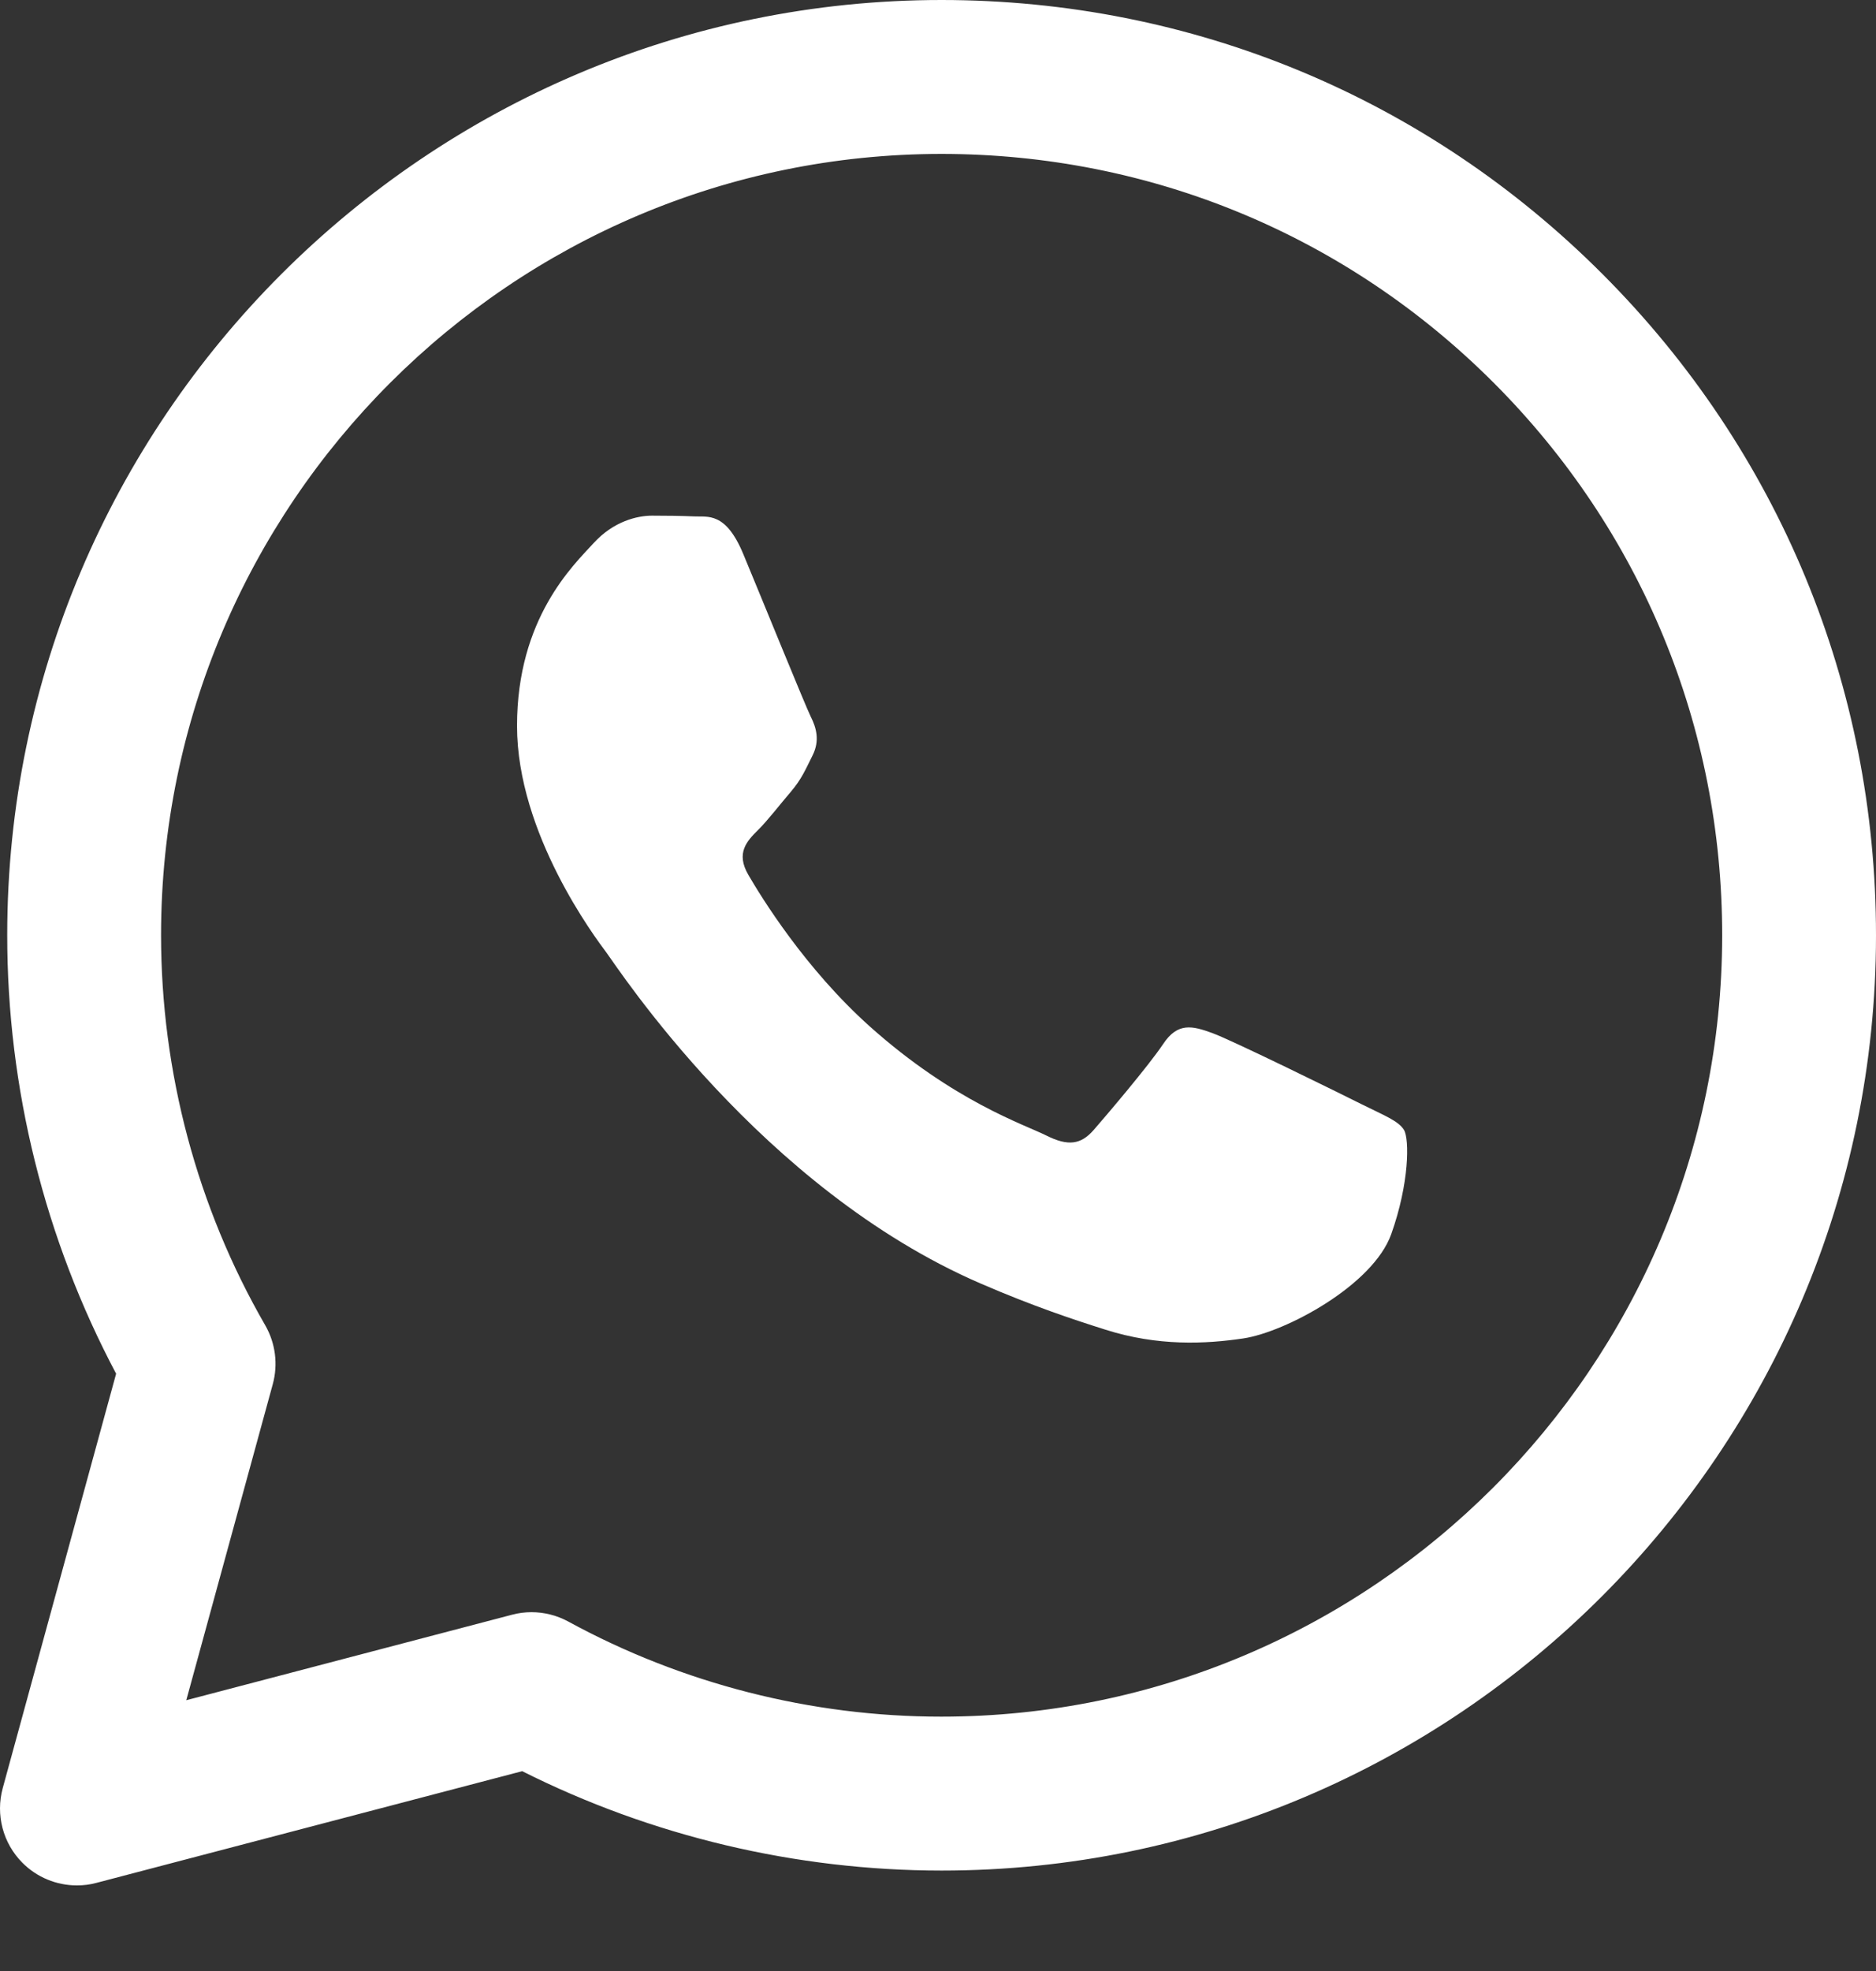
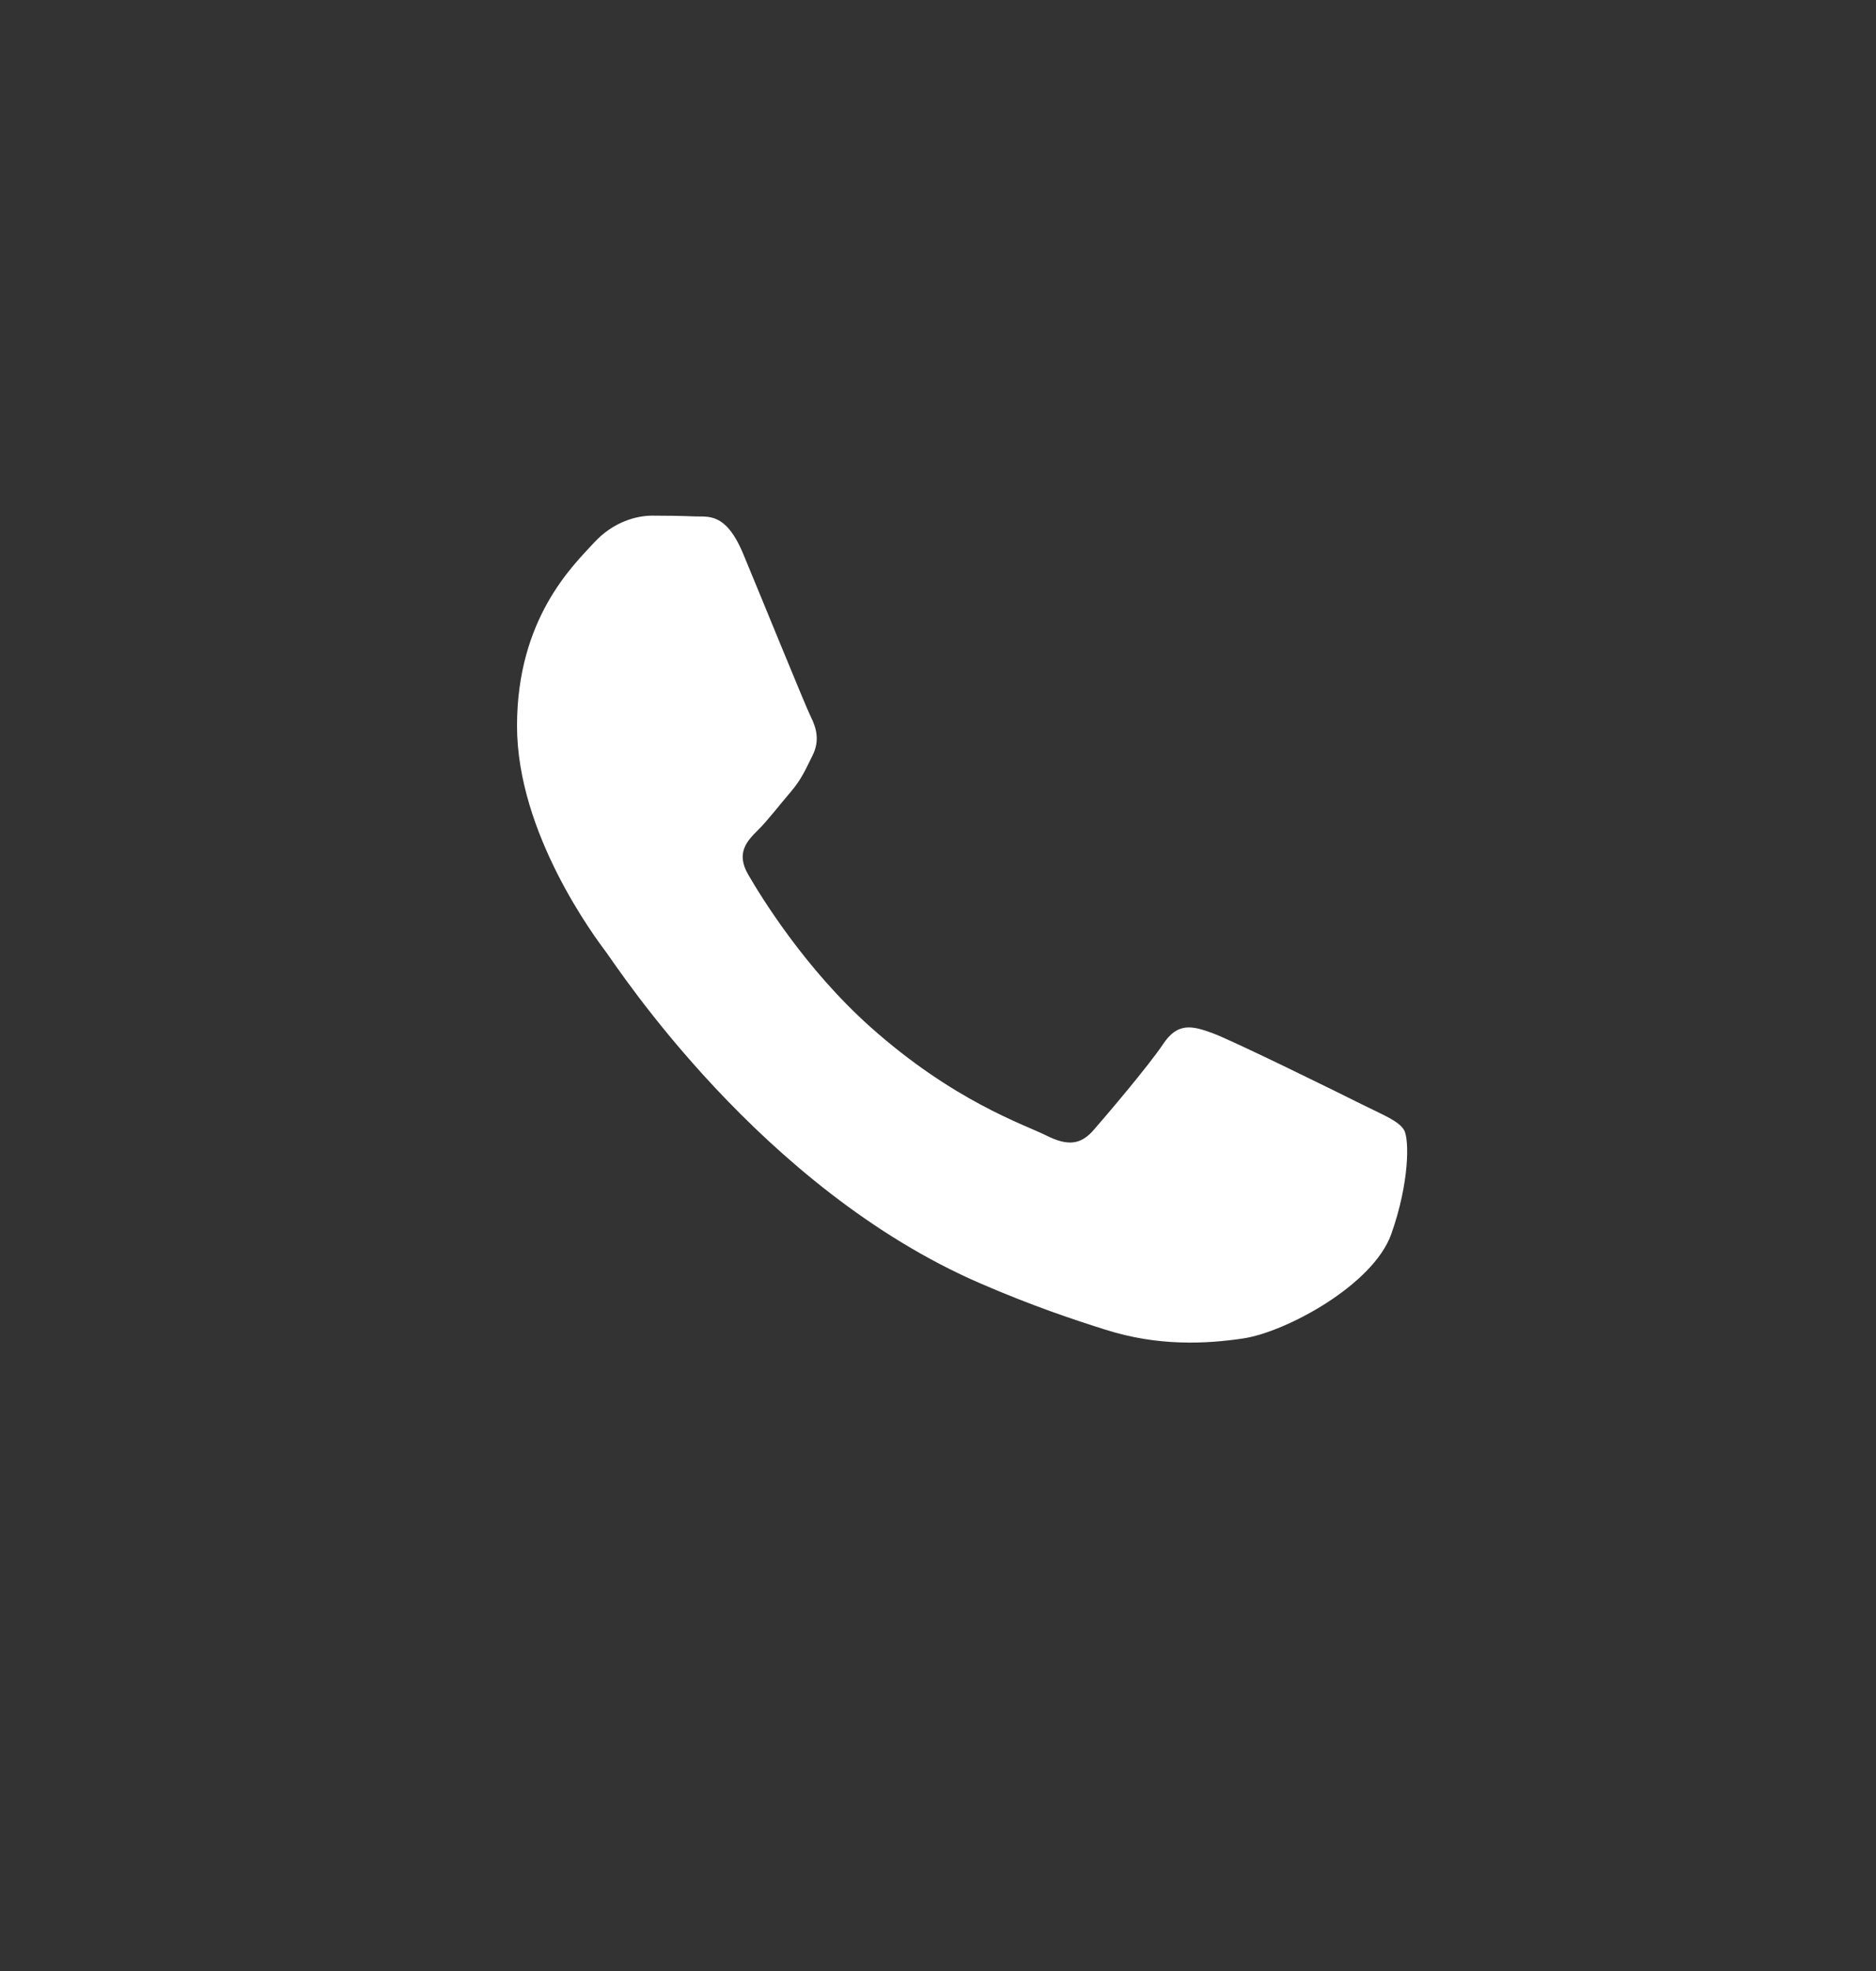
<svg xmlns="http://www.w3.org/2000/svg" width="20" height="21" viewBox="0 0 20 21" fill="none">
  <rect x="0" y="0" width="20" height="21" fill="#333333" stroke="none" />
-   <path d="M0.82 20.088C0.604 20.088 0.393 20.003 0.237 19.845C0.031 19.637 -0.048 19.335 0.029 19.052L1.238 14.636C0.477 13.202 0.076 11.593 0.077 9.96C0.079 4.468 4.548 0 10.039 0C12.703 0.001 15.205 1.038 17.085 2.921C18.966 4.804 20.001 7.307 20 9.968C19.998 15.461 15.529 19.93 10.038 19.93C8.484 19.929 6.947 19.564 5.567 18.871L1.028 20.061C0.959 20.08 0.889 20.088 0.82 20.088ZM5.666 17.177C5.802 17.177 5.938 17.211 6.059 17.277C7.273 17.939 8.648 18.29 10.035 18.29C14.626 18.29 18.358 14.557 18.36 9.968C18.361 7.744 17.497 5.653 15.926 4.08C14.355 2.507 12.264 1.641 10.039 1.64C5.452 1.64 1.719 5.373 1.717 9.961C1.717 11.423 2.101 12.862 2.828 14.121C2.937 14.311 2.966 14.537 2.908 14.748L1.986 18.115L5.459 17.204C5.526 17.186 5.597 17.177 5.666 17.177Z" fill="white" />
  <path d="M6.465 10.149C6.348 9.993 5.512 8.883 5.512 7.734C5.512 6.585 6.115 6.02 6.329 5.786C6.543 5.552 6.796 5.494 6.952 5.494C7.107 5.494 7.263 5.496 7.399 5.502C7.543 5.51 7.735 5.448 7.924 5.903C8.119 6.371 8.586 7.52 8.644 7.637C8.703 7.754 8.741 7.89 8.664 8.046C8.586 8.202 8.547 8.299 8.431 8.436C8.314 8.572 8.186 8.74 8.08 8.845C7.963 8.961 7.842 9.088 7.978 9.321C8.114 9.555 8.582 10.319 9.276 10.939C10.168 11.735 10.92 11.981 11.154 12.098C11.387 12.215 11.524 12.195 11.66 12.039C11.796 11.883 12.244 11.357 12.4 11.124C12.555 10.89 12.711 10.929 12.925 11.007C13.139 11.085 14.287 11.65 14.52 11.767C14.753 11.883 14.909 11.942 14.968 12.039C15.026 12.137 15.026 12.604 14.832 13.149C14.637 13.695 13.704 14.193 13.256 14.26C12.854 14.32 12.344 14.345 11.785 14.167C11.446 14.06 11.011 13.916 10.454 13.675C8.111 12.663 6.582 10.305 6.465 10.149Z" fill="white" />
</svg>